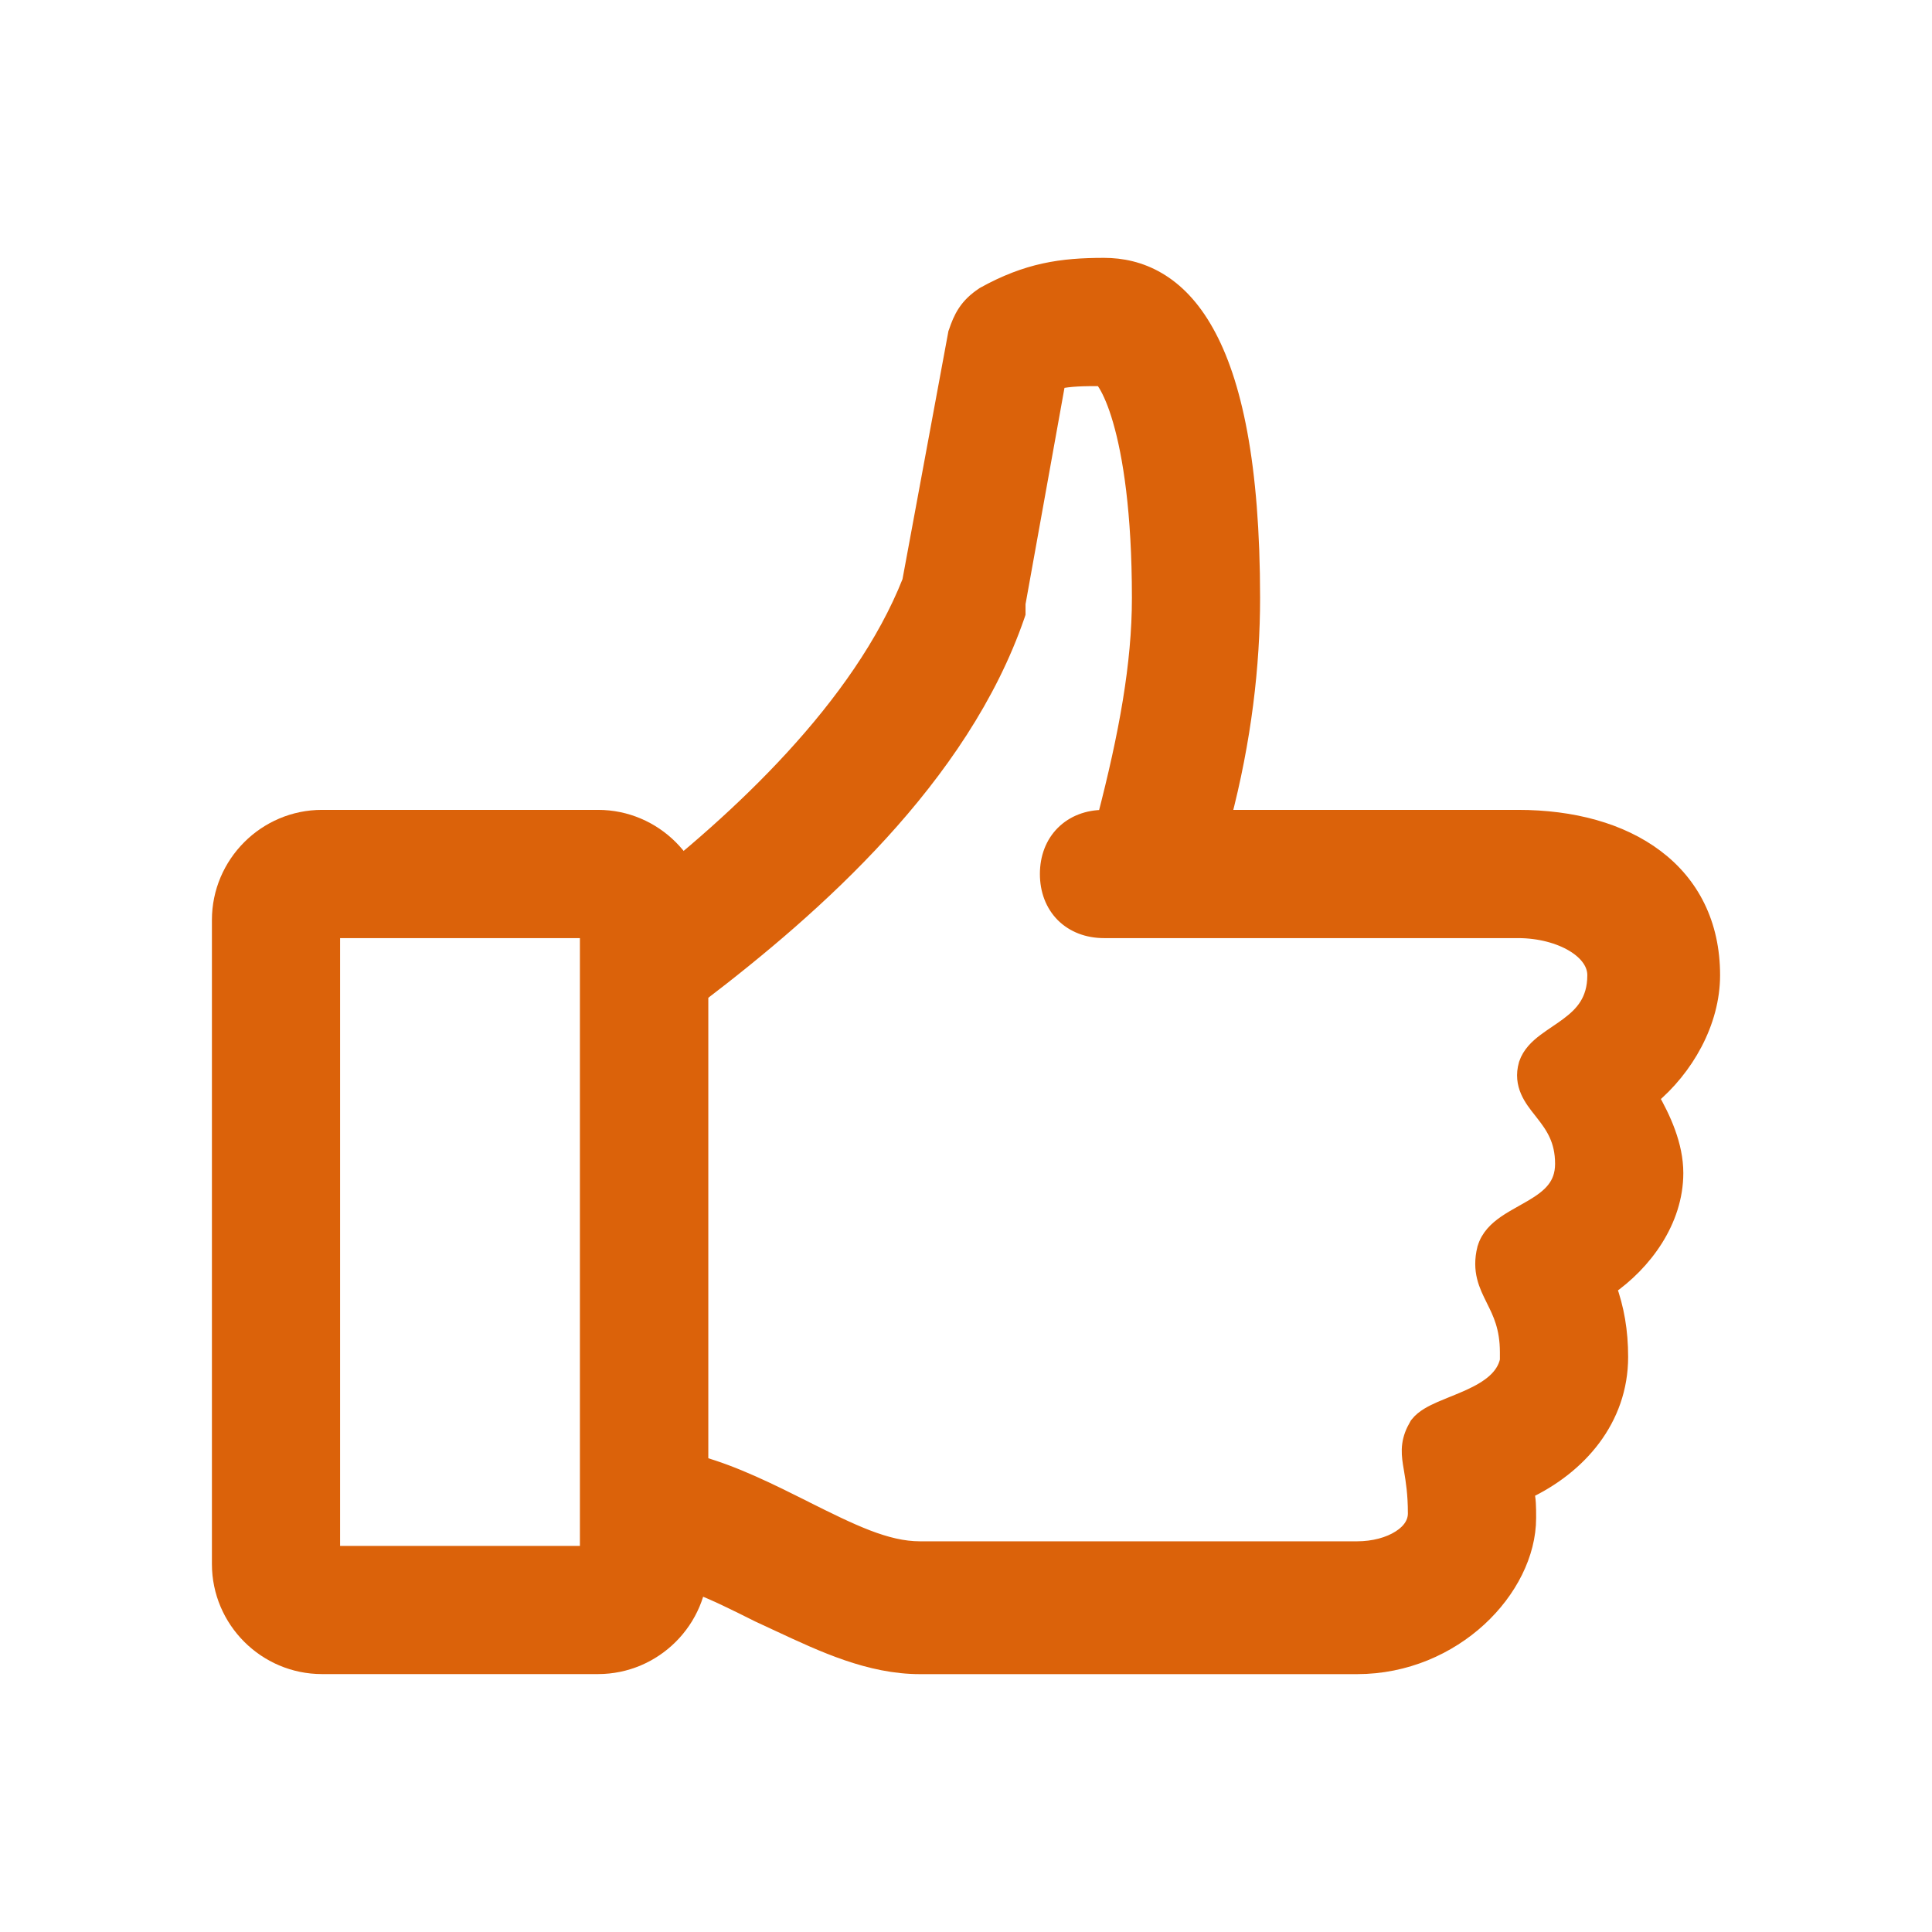
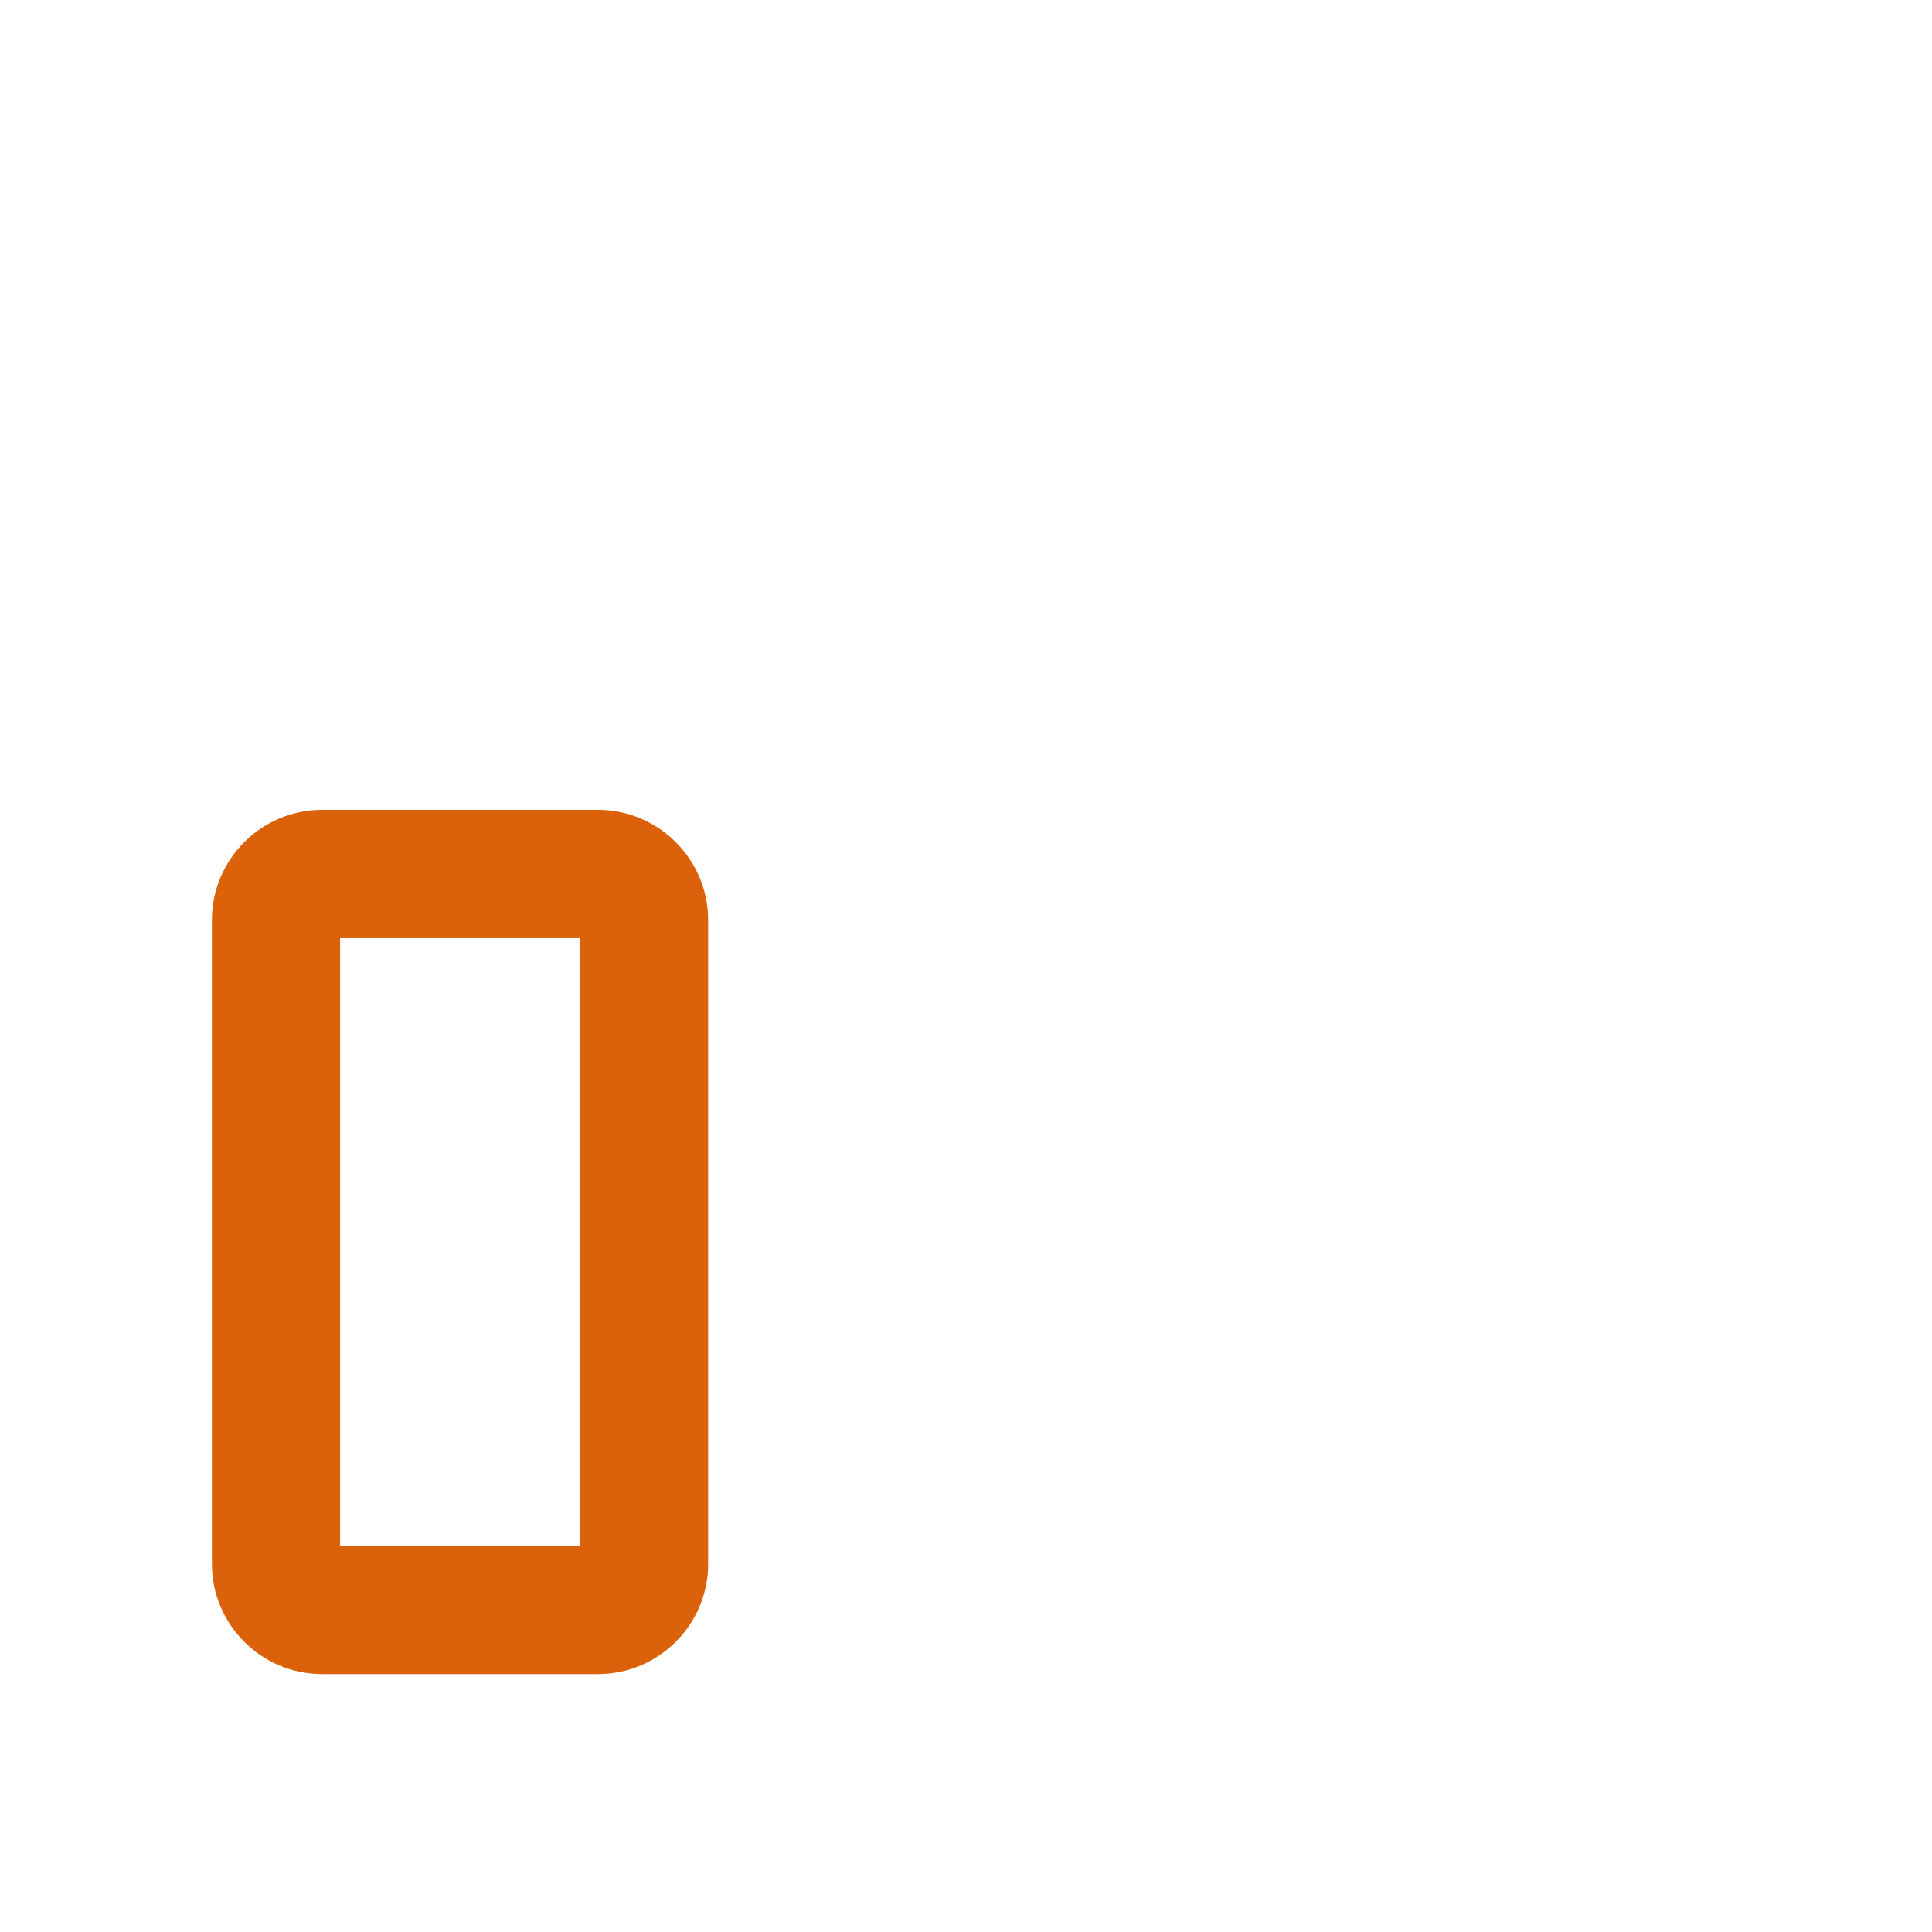
<svg xmlns="http://www.w3.org/2000/svg" width="32" height="32" viewBox="0 0 32 32" fill="none">
-   <path d="M25.143 13.564H20.234C20.581 12.25 20.721 11.008 20.721 9.905C20.721 7.687 20.416 6.322 19.959 5.508C19.73 5.098 19.46 4.824 19.169 4.654C18.878 4.483 18.574 4.421 18.286 4.421C17.583 4.421 17.023 4.501 16.308 4.897L16.308 4.897L16.298 4.904C16.17 4.989 16.078 5.079 16.009 5.183C15.94 5.286 15.897 5.397 15.858 5.514L15.854 5.524L15.852 5.535L15.093 9.635C14.268 11.722 12.245 13.6 10.575 14.891L10.517 14.936V15.009V25.905V26.055H10.667C11.233 26.055 11.808 26.338 12.581 26.725L12.581 26.725L12.586 26.727C12.695 26.777 12.806 26.828 12.917 26.881C13.642 27.219 14.41 27.579 15.238 27.579H22.476C23.279 27.579 23.981 27.257 24.483 26.796C24.982 26.337 25.293 25.728 25.293 25.143L25.293 25.124C25.293 24.968 25.293 24.827 25.256 24.69C26.143 24.276 26.817 23.495 26.817 22.476C26.817 22.046 26.752 21.678 26.621 21.316C27.215 20.907 27.731 20.214 27.731 19.429C27.731 18.975 27.528 18.533 27.319 18.17C27.906 17.684 28.34 16.925 28.34 16.152C28.34 15.307 27.996 14.652 27.414 14.214C26.838 13.779 26.041 13.564 25.143 13.564ZM25.305 17.629L25.305 17.629L25.303 17.635C25.21 17.963 25.39 18.19 25.542 18.381C25.554 18.396 25.566 18.411 25.577 18.426C25.742 18.637 25.907 18.87 25.907 19.276C25.907 19.649 25.685 19.839 25.39 20.014C25.344 20.041 25.293 20.07 25.241 20.099C25.139 20.156 25.032 20.216 24.943 20.278C24.805 20.374 24.67 20.499 24.618 20.683L24.618 20.683L24.616 20.687C24.527 21.046 24.644 21.28 24.758 21.508L24.761 21.515C24.872 21.737 24.993 21.979 24.993 22.4V22.537C24.927 22.831 24.671 23.011 24.347 23.159C24.267 23.195 24.186 23.229 24.105 23.262C24.093 23.267 24.08 23.272 24.067 23.277C24 23.304 23.934 23.331 23.872 23.358C23.799 23.39 23.728 23.424 23.666 23.462C23.604 23.5 23.544 23.546 23.499 23.605L23.494 23.611L23.49 23.618C23.425 23.728 23.388 23.828 23.374 23.933C23.36 24.035 23.37 24.133 23.385 24.232C23.39 24.268 23.397 24.306 23.404 24.346C23.433 24.521 23.469 24.737 23.469 25.067C23.469 25.229 23.376 25.378 23.196 25.492C23.015 25.608 22.758 25.679 22.476 25.679H15.238C14.671 25.679 14.097 25.395 13.324 25.009L13.316 25.004C12.749 24.721 12.166 24.429 11.579 24.265V16.455C13.476 15.008 15.907 12.867 16.828 10.182L16.836 10.158V10.133V9.994L17.502 6.295C17.735 6.247 17.934 6.245 18.255 6.245C18.256 6.246 18.256 6.247 18.257 6.247C18.276 6.266 18.305 6.302 18.34 6.36C18.41 6.477 18.497 6.669 18.58 6.956C18.746 7.529 18.898 8.467 18.898 9.905C18.898 10.999 18.684 12.17 18.322 13.564H18.286C18.023 13.564 17.793 13.652 17.627 13.818C17.462 13.983 17.374 14.213 17.374 14.476C17.374 14.739 17.462 14.969 17.627 15.135C17.793 15.3 18.023 15.388 18.286 15.388H25.143C25.501 15.388 25.835 15.478 26.075 15.623C26.316 15.77 26.441 15.957 26.441 16.152C26.441 16.373 26.386 16.536 26.306 16.665C26.225 16.796 26.112 16.9 25.986 16.994C25.923 17.042 25.858 17.085 25.792 17.13L25.789 17.132C25.726 17.175 25.66 17.219 25.6 17.265C25.48 17.356 25.358 17.47 25.305 17.629Z" fill="#DB620A" stroke="#DB620A" stroke-width="0.3" />
  <path d="M5.333 27.578H9.905C10.826 27.578 11.579 26.826 11.579 25.905V15.238C11.579 14.317 10.826 13.564 9.905 13.564H5.333C4.412 13.564 3.66 14.317 3.66 15.238V25.905C3.66 26.826 4.412 27.578 5.333 27.578ZM9.755 25.755H5.483V15.388H9.755V25.755Z" fill="#DB620A" stroke="#DB620A" stroke-width="0.3" />
</svg>